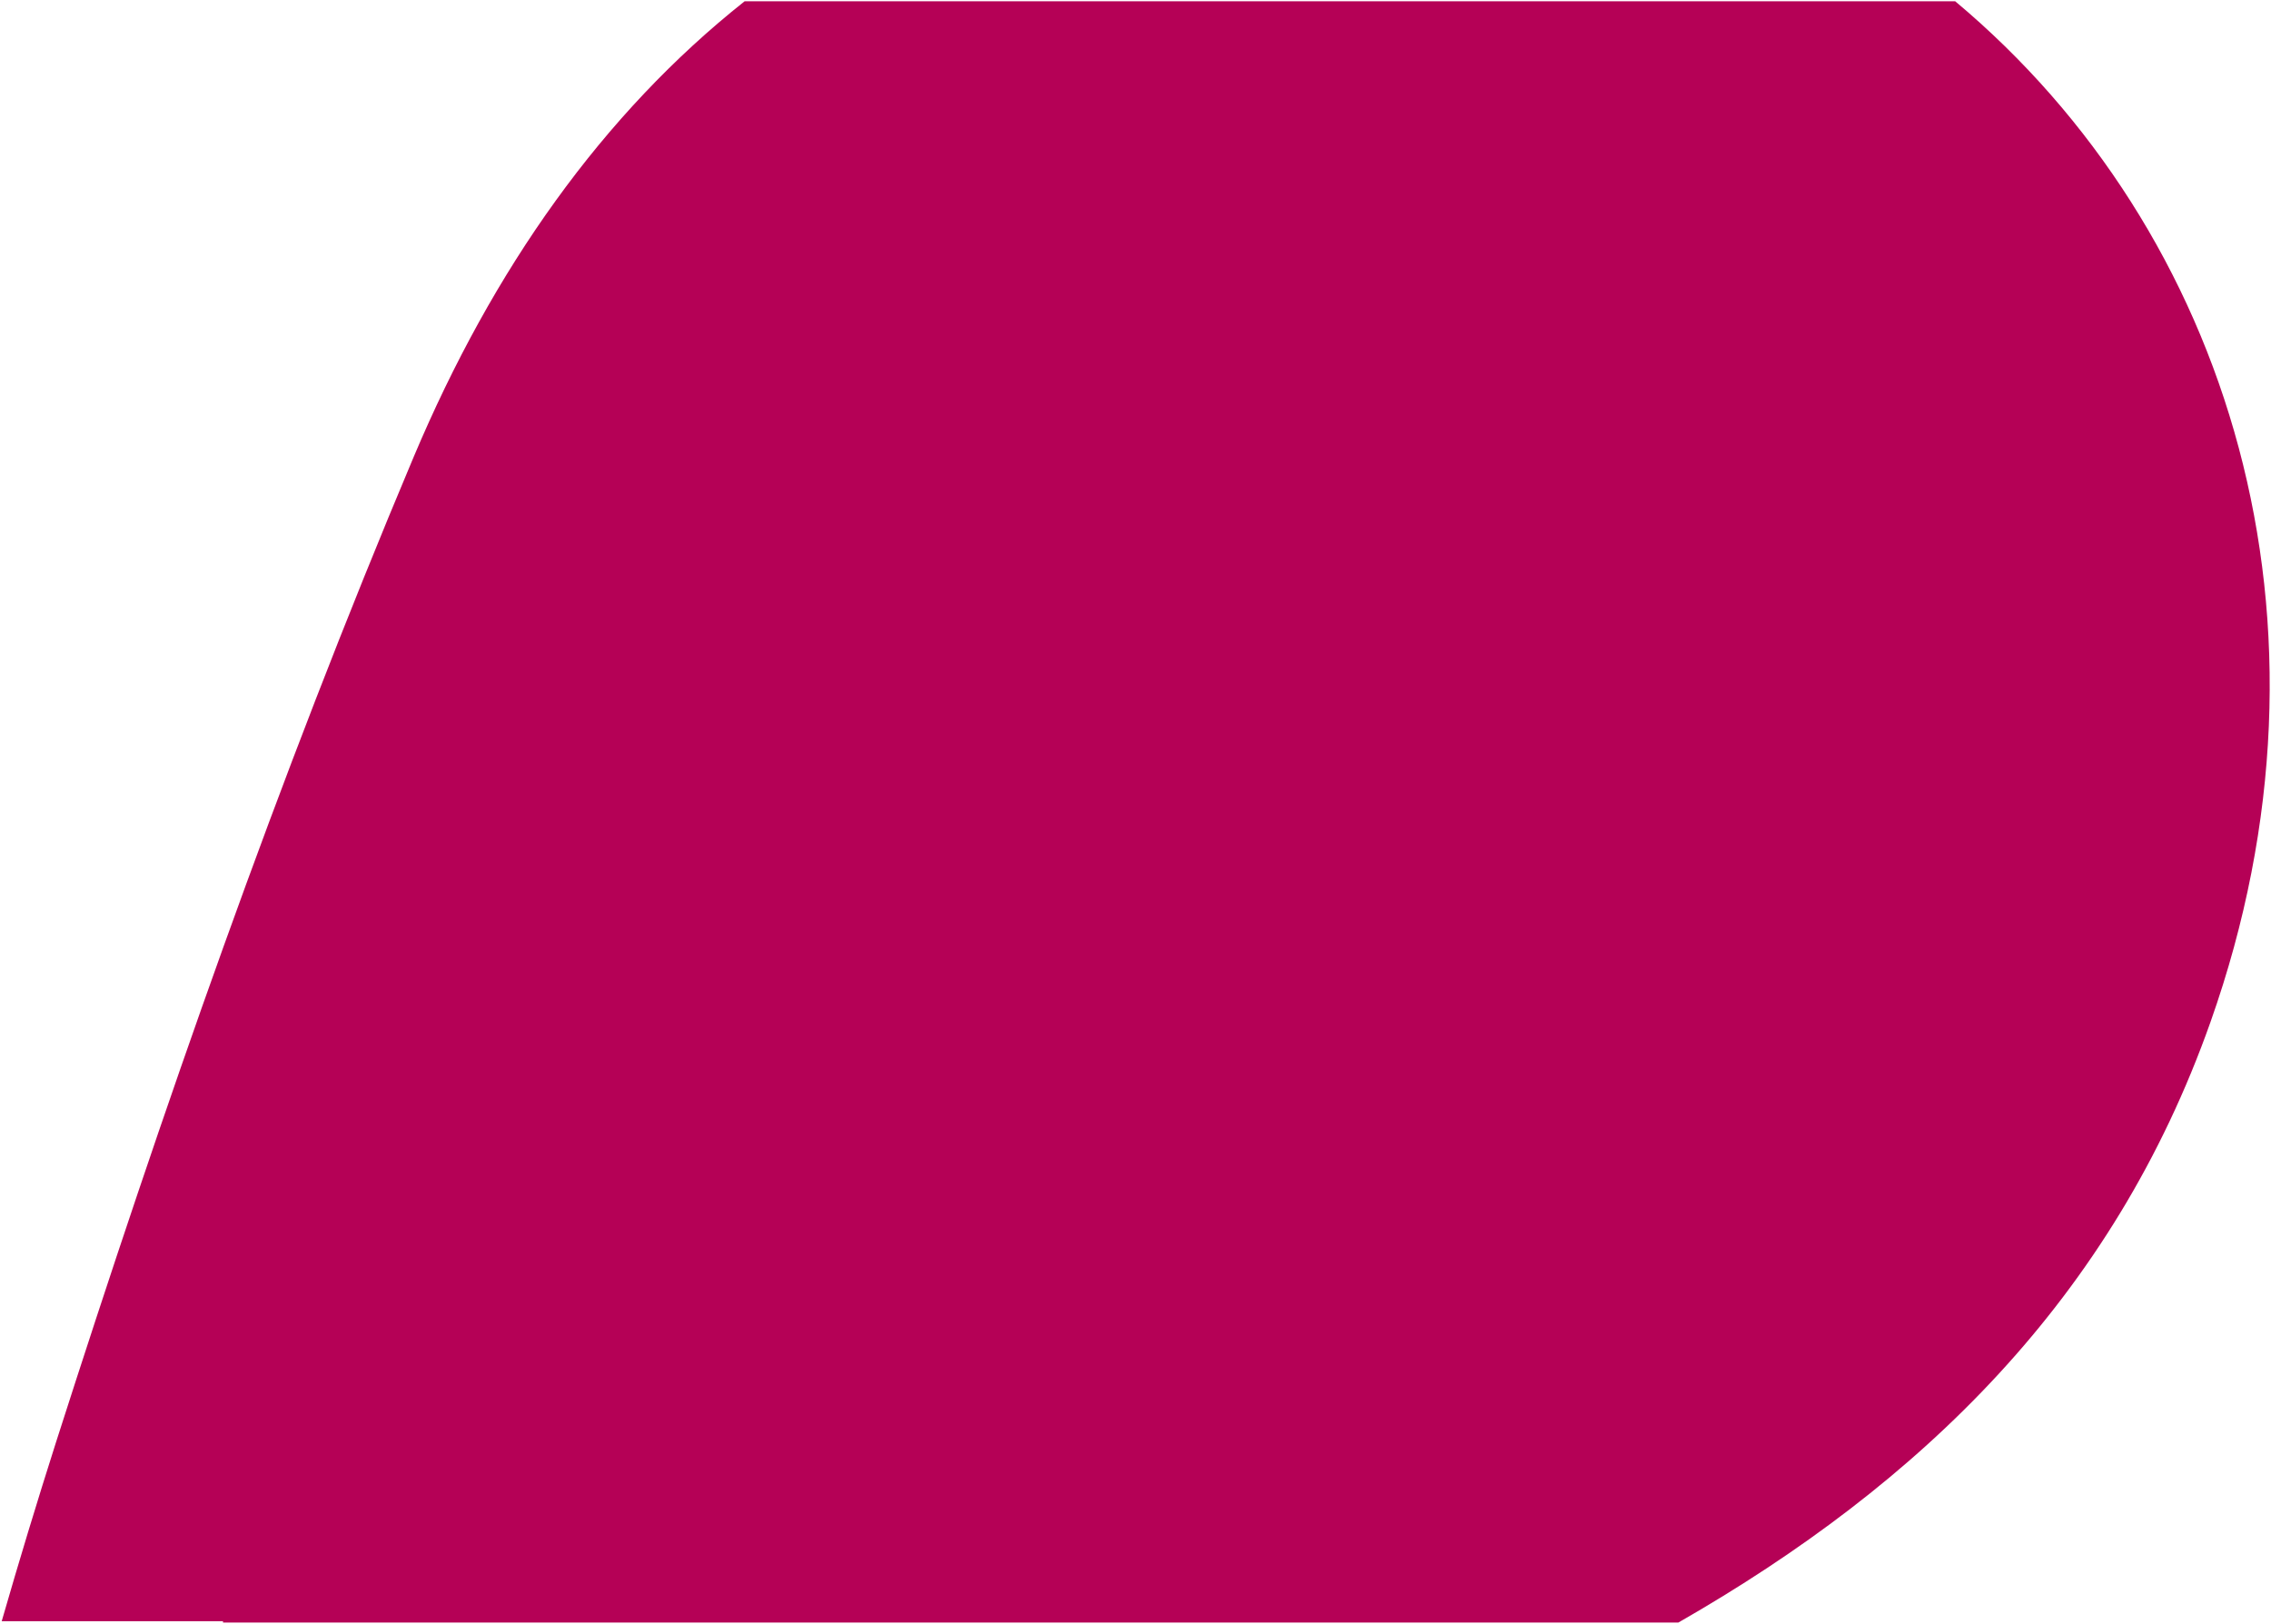
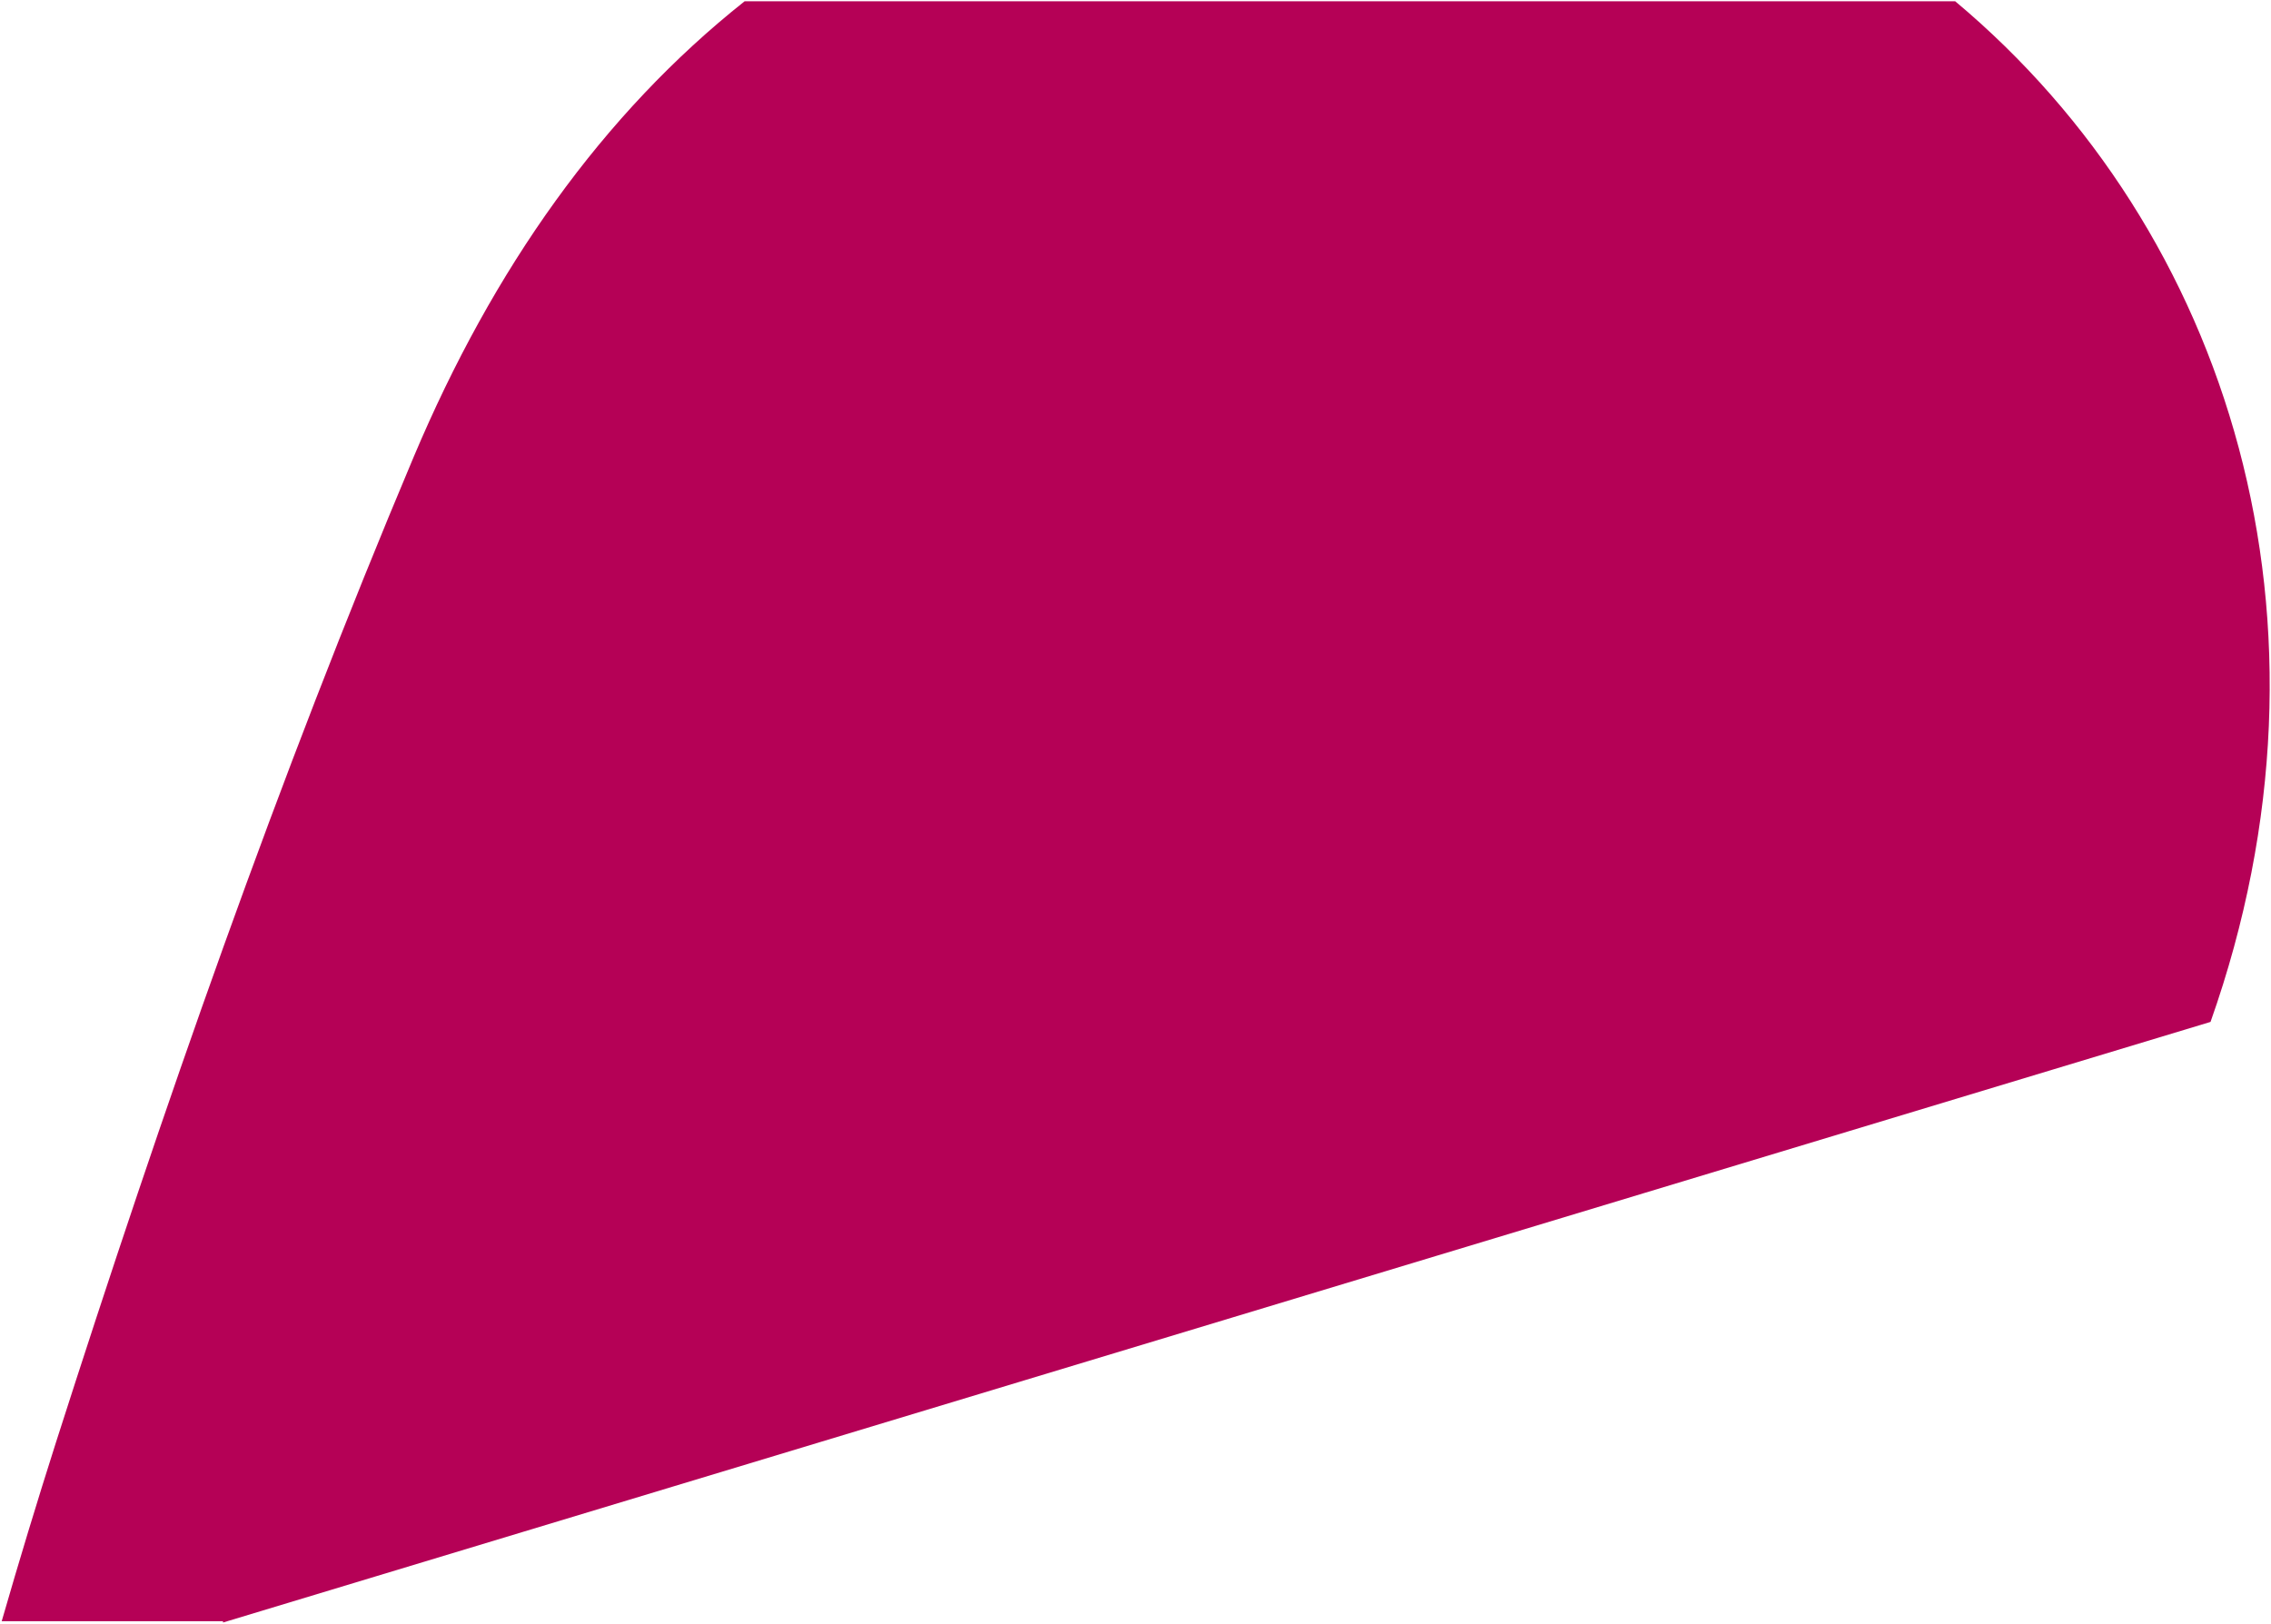
<svg xmlns="http://www.w3.org/2000/svg" width="886.572" height="634" viewBox="0 0 886.572 634">
-   <path id="Intersection_99" style="fill:#B50156;" data-name="Intersection 99" d="M201,820.782v-.5H114.6q10.128-35.134,21.2-69.884c41.589-129.856,86.68-259.113,139.618-384.679,31.028-73.586,73.825-134.013,129.208-177.935h472.6c107.152,89.693,154.83,242.49,99.677,398.493C938.73,694.226,863.91,766.52,769.167,820.782Z" transform="translate(-113.938 -187.282)" fill="#e31b23" stroke="rgba(0,0,0,0)" stroke-miterlimit="10" stroke-width="1" opacity="0.998" />
+   <path id="Intersection_99" style="fill:#B50156;" data-name="Intersection 99" d="M201,820.782v-.5H114.6q10.128-35.134,21.2-69.884c41.589-129.856,86.68-259.113,139.618-384.679,31.028-73.586,73.825-134.013,129.208-177.935h472.6c107.152,89.693,154.83,242.49,99.677,398.493Z" transform="translate(-113.938 -187.282)" fill="#e31b23" stroke="rgba(0,0,0,0)" stroke-miterlimit="10" stroke-width="1" opacity="0.998" />
</svg>